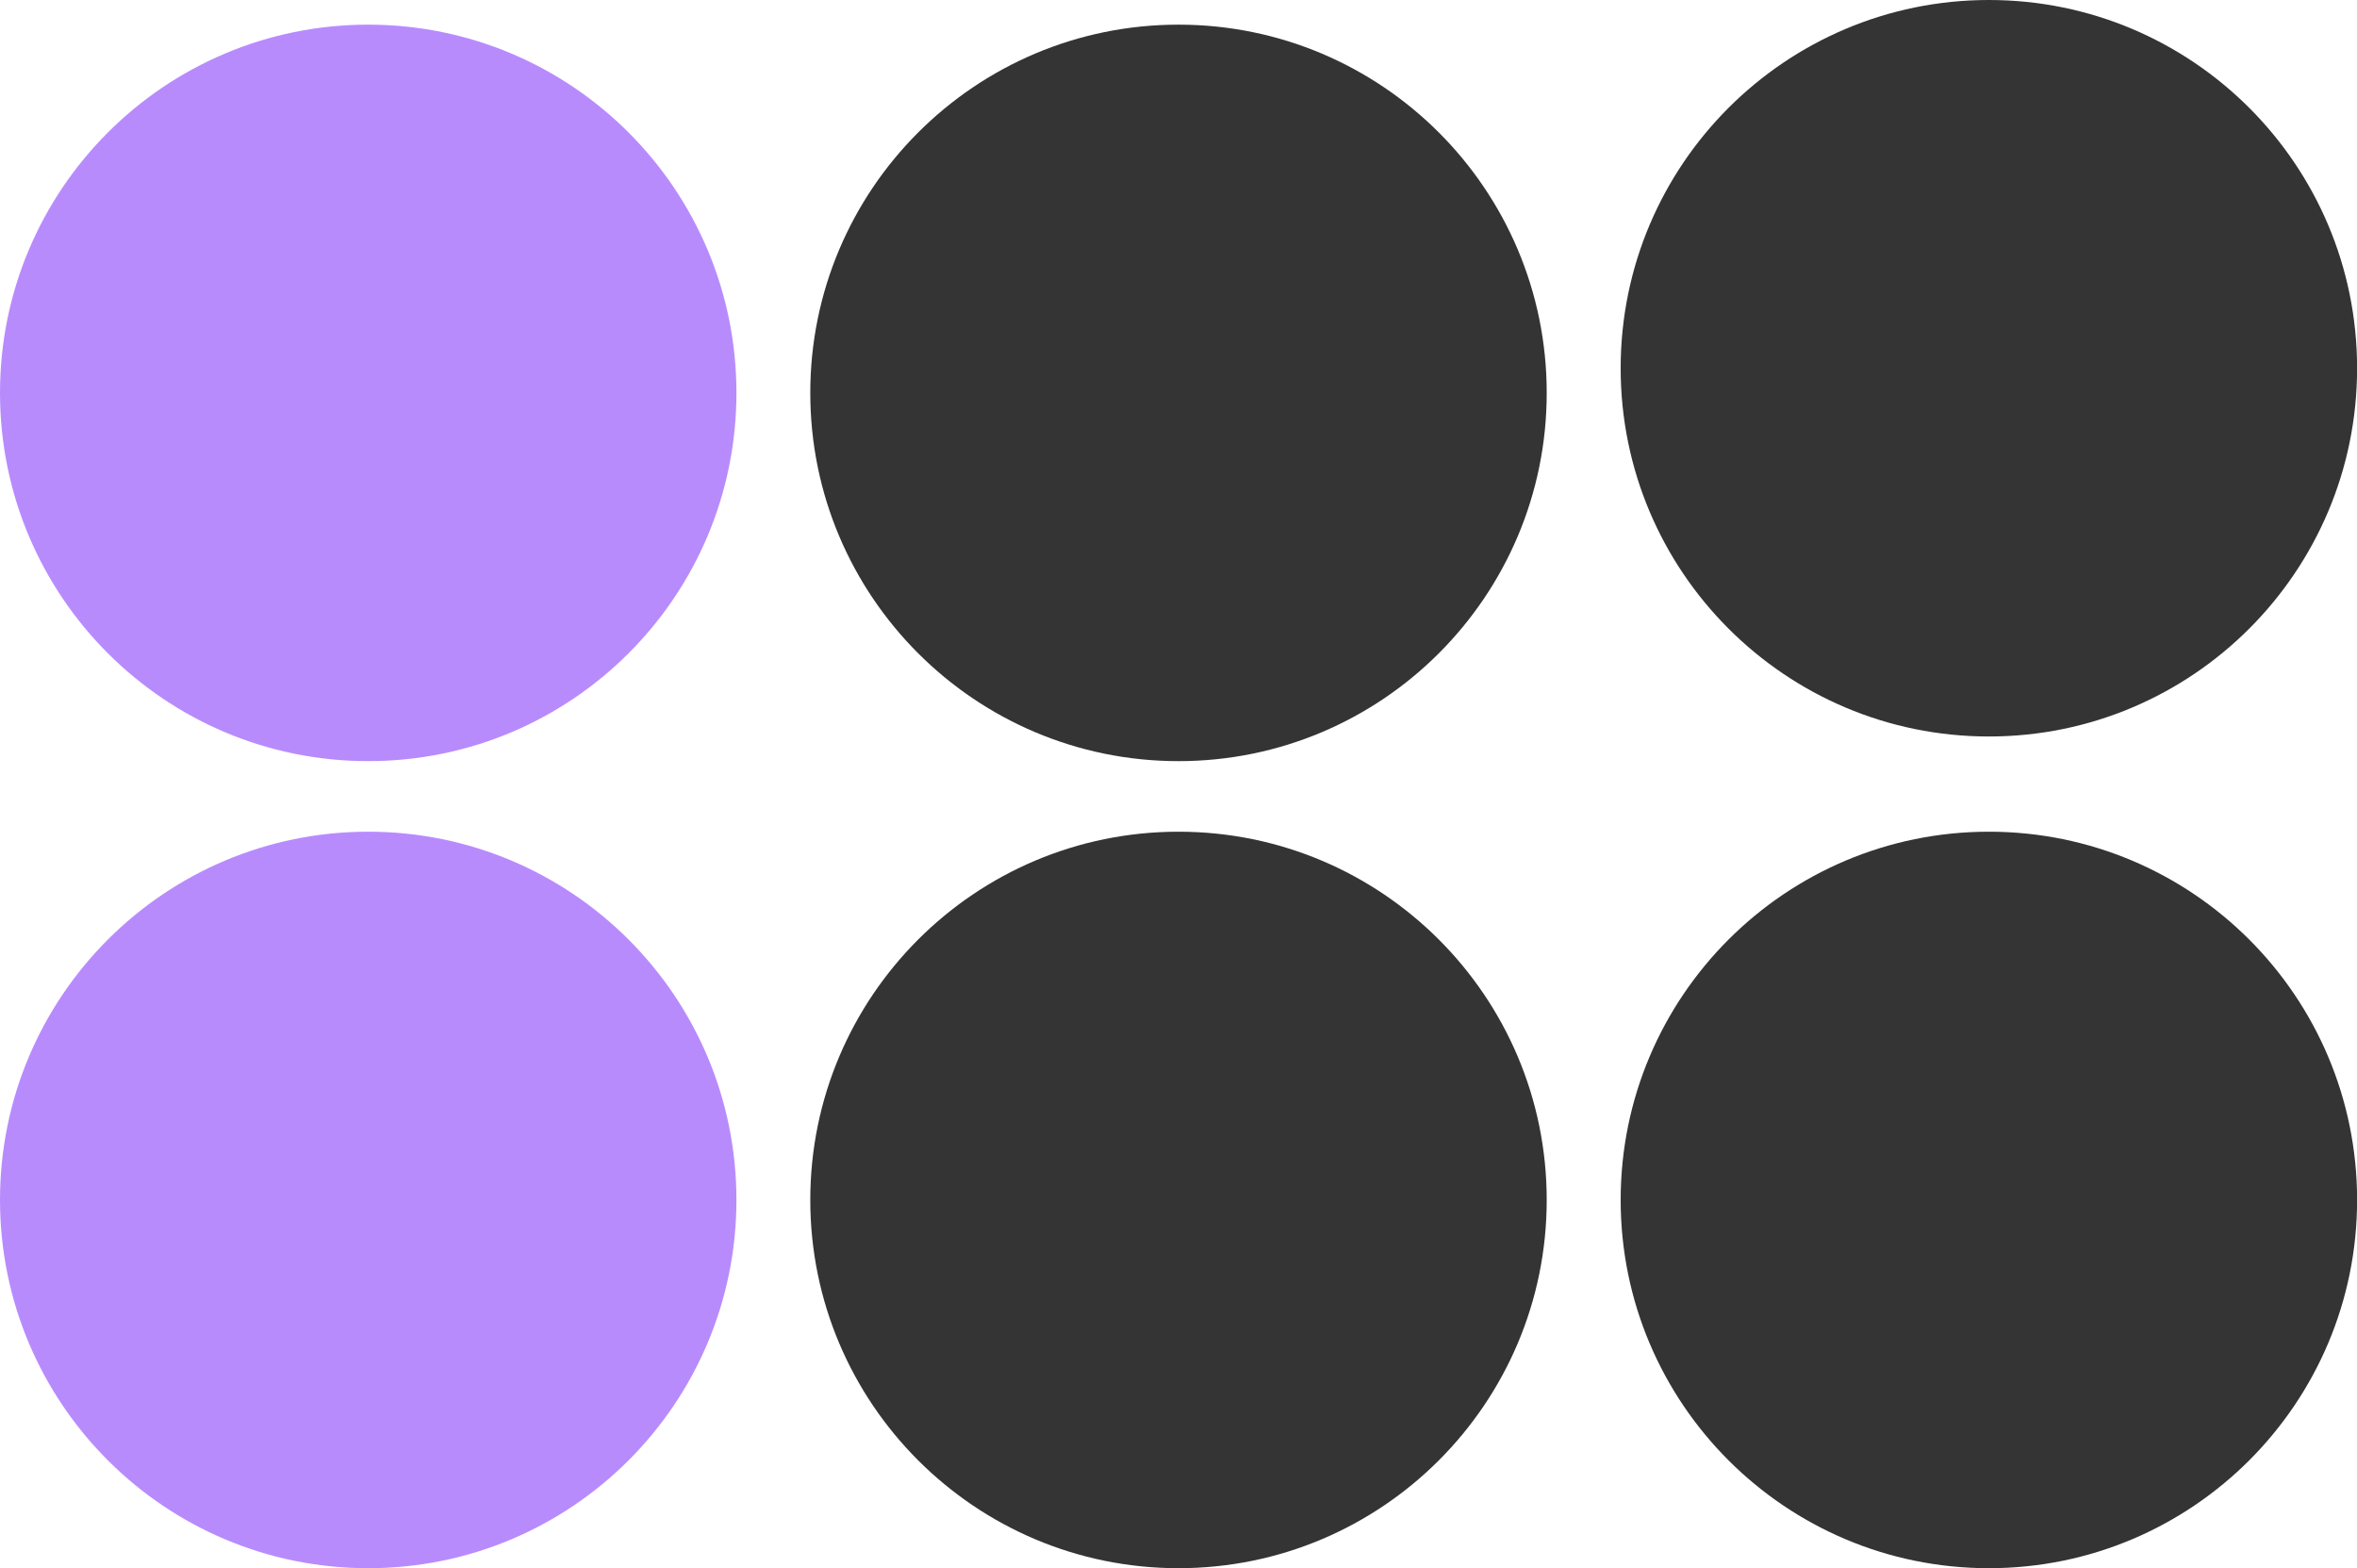
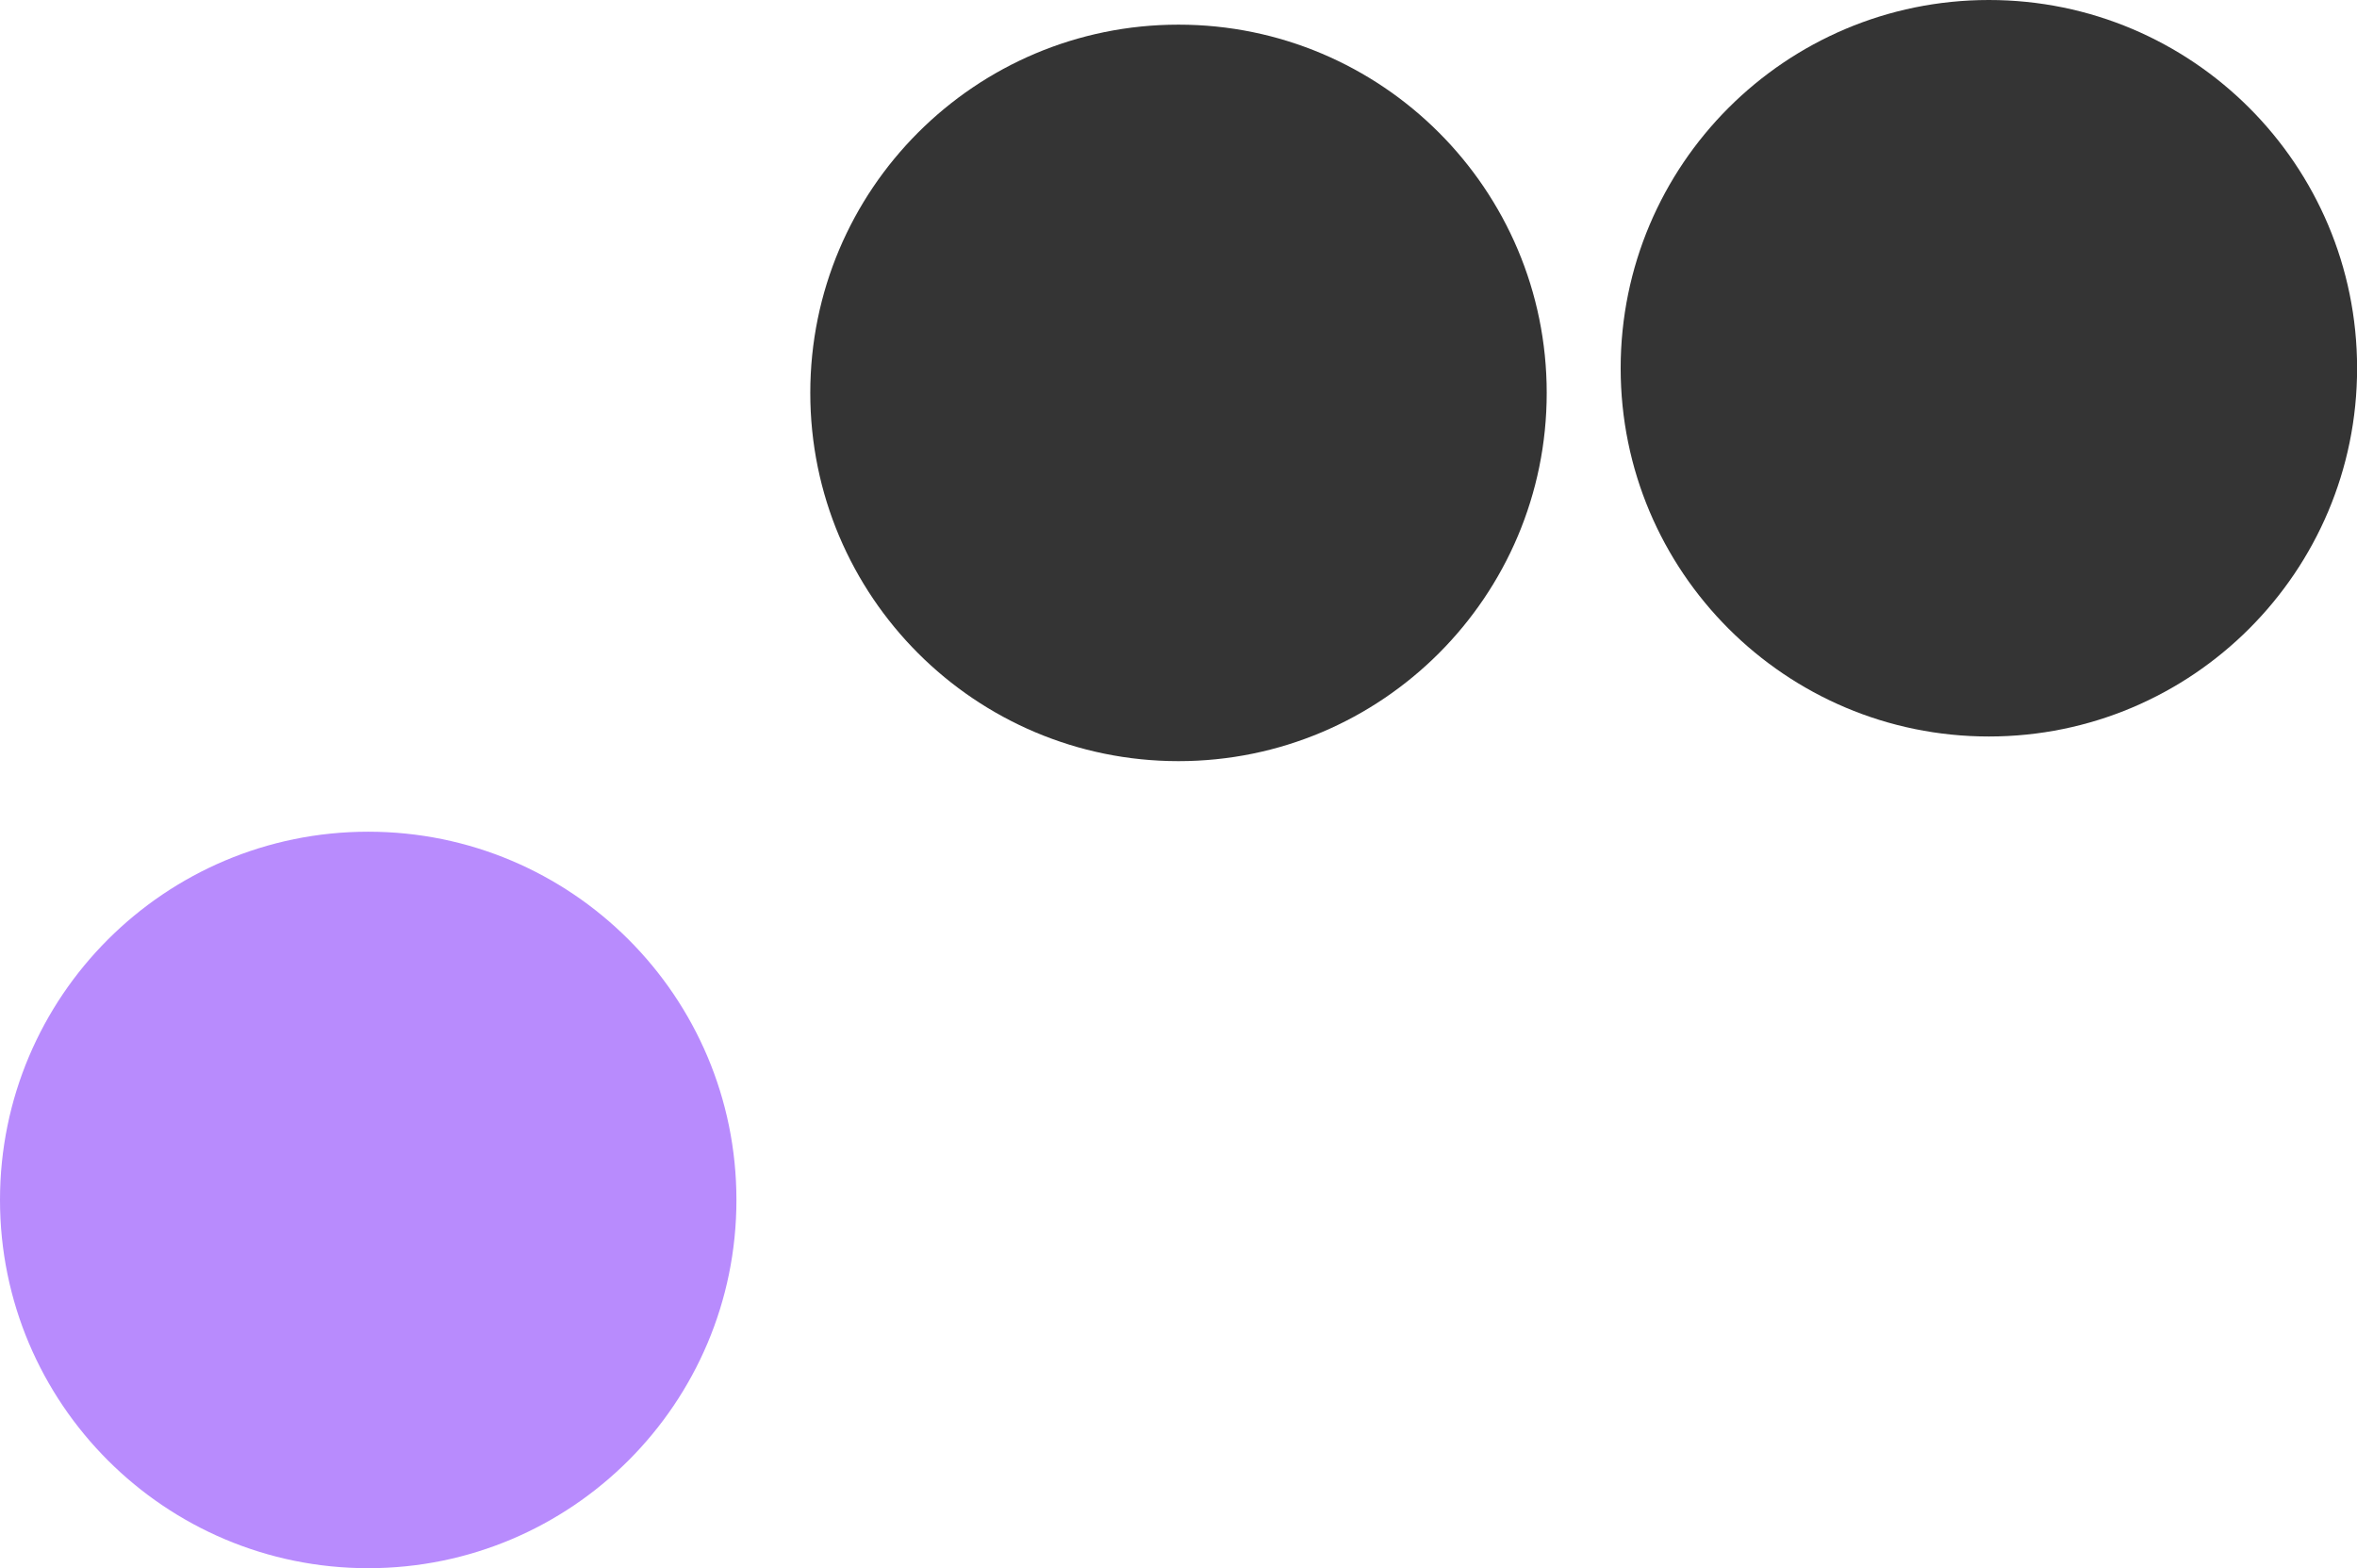
<svg xmlns="http://www.w3.org/2000/svg" data-bbox="0 0 250.55 166.68" viewBox="0 0 250.54 166.68" data-type="color">
  <g>
-     <path fill="#b88bfd" d="M78.28 41.76c0 21.616-17.524 39.14-39.14 39.14S0 63.376 0 41.76 17.524 2.62 39.14 2.62s39.14 17.524 39.14 39.14" data-color="1" />
    <path fill="#b88bfd" d="M78.28 127.54c0 21.616-17.524 39.14-39.14 39.14S0 149.156 0 127.54 17.524 88.4 39.14 88.4s39.14 17.524 39.14 39.14" data-color="1" />
    <path fill="#343434" d="M164.41 41.76c0 21.616-17.524 39.14-39.14 39.14S86.13 63.376 86.13 41.76s17.524-39.14 39.14-39.14 39.14 17.524 39.14 39.14" data-color="2" />
-     <path fill="#343434" d="M164.41 127.54c0 21.616-17.524 39.14-39.14 39.14s-39.14-17.524-39.14-39.14 17.524-39.14 39.14-39.14 39.14 17.524 39.14 39.14" data-color="2" />
    <path fill="#343434" d="M250.55 39.14c0 21.616-17.524 39.14-39.14 39.14s-39.14-17.524-39.14-39.14S189.794 0 211.41 0s39.14 17.524 39.14 39.14" data-color="2" />
-     <path fill="#343434" d="M250.55 127.54c0 21.616-17.524 39.14-39.14 39.14s-39.14-17.524-39.14-39.14 17.524-39.14 39.14-39.14 39.14 17.524 39.14 39.14" data-color="2" />
  </g>
</svg>